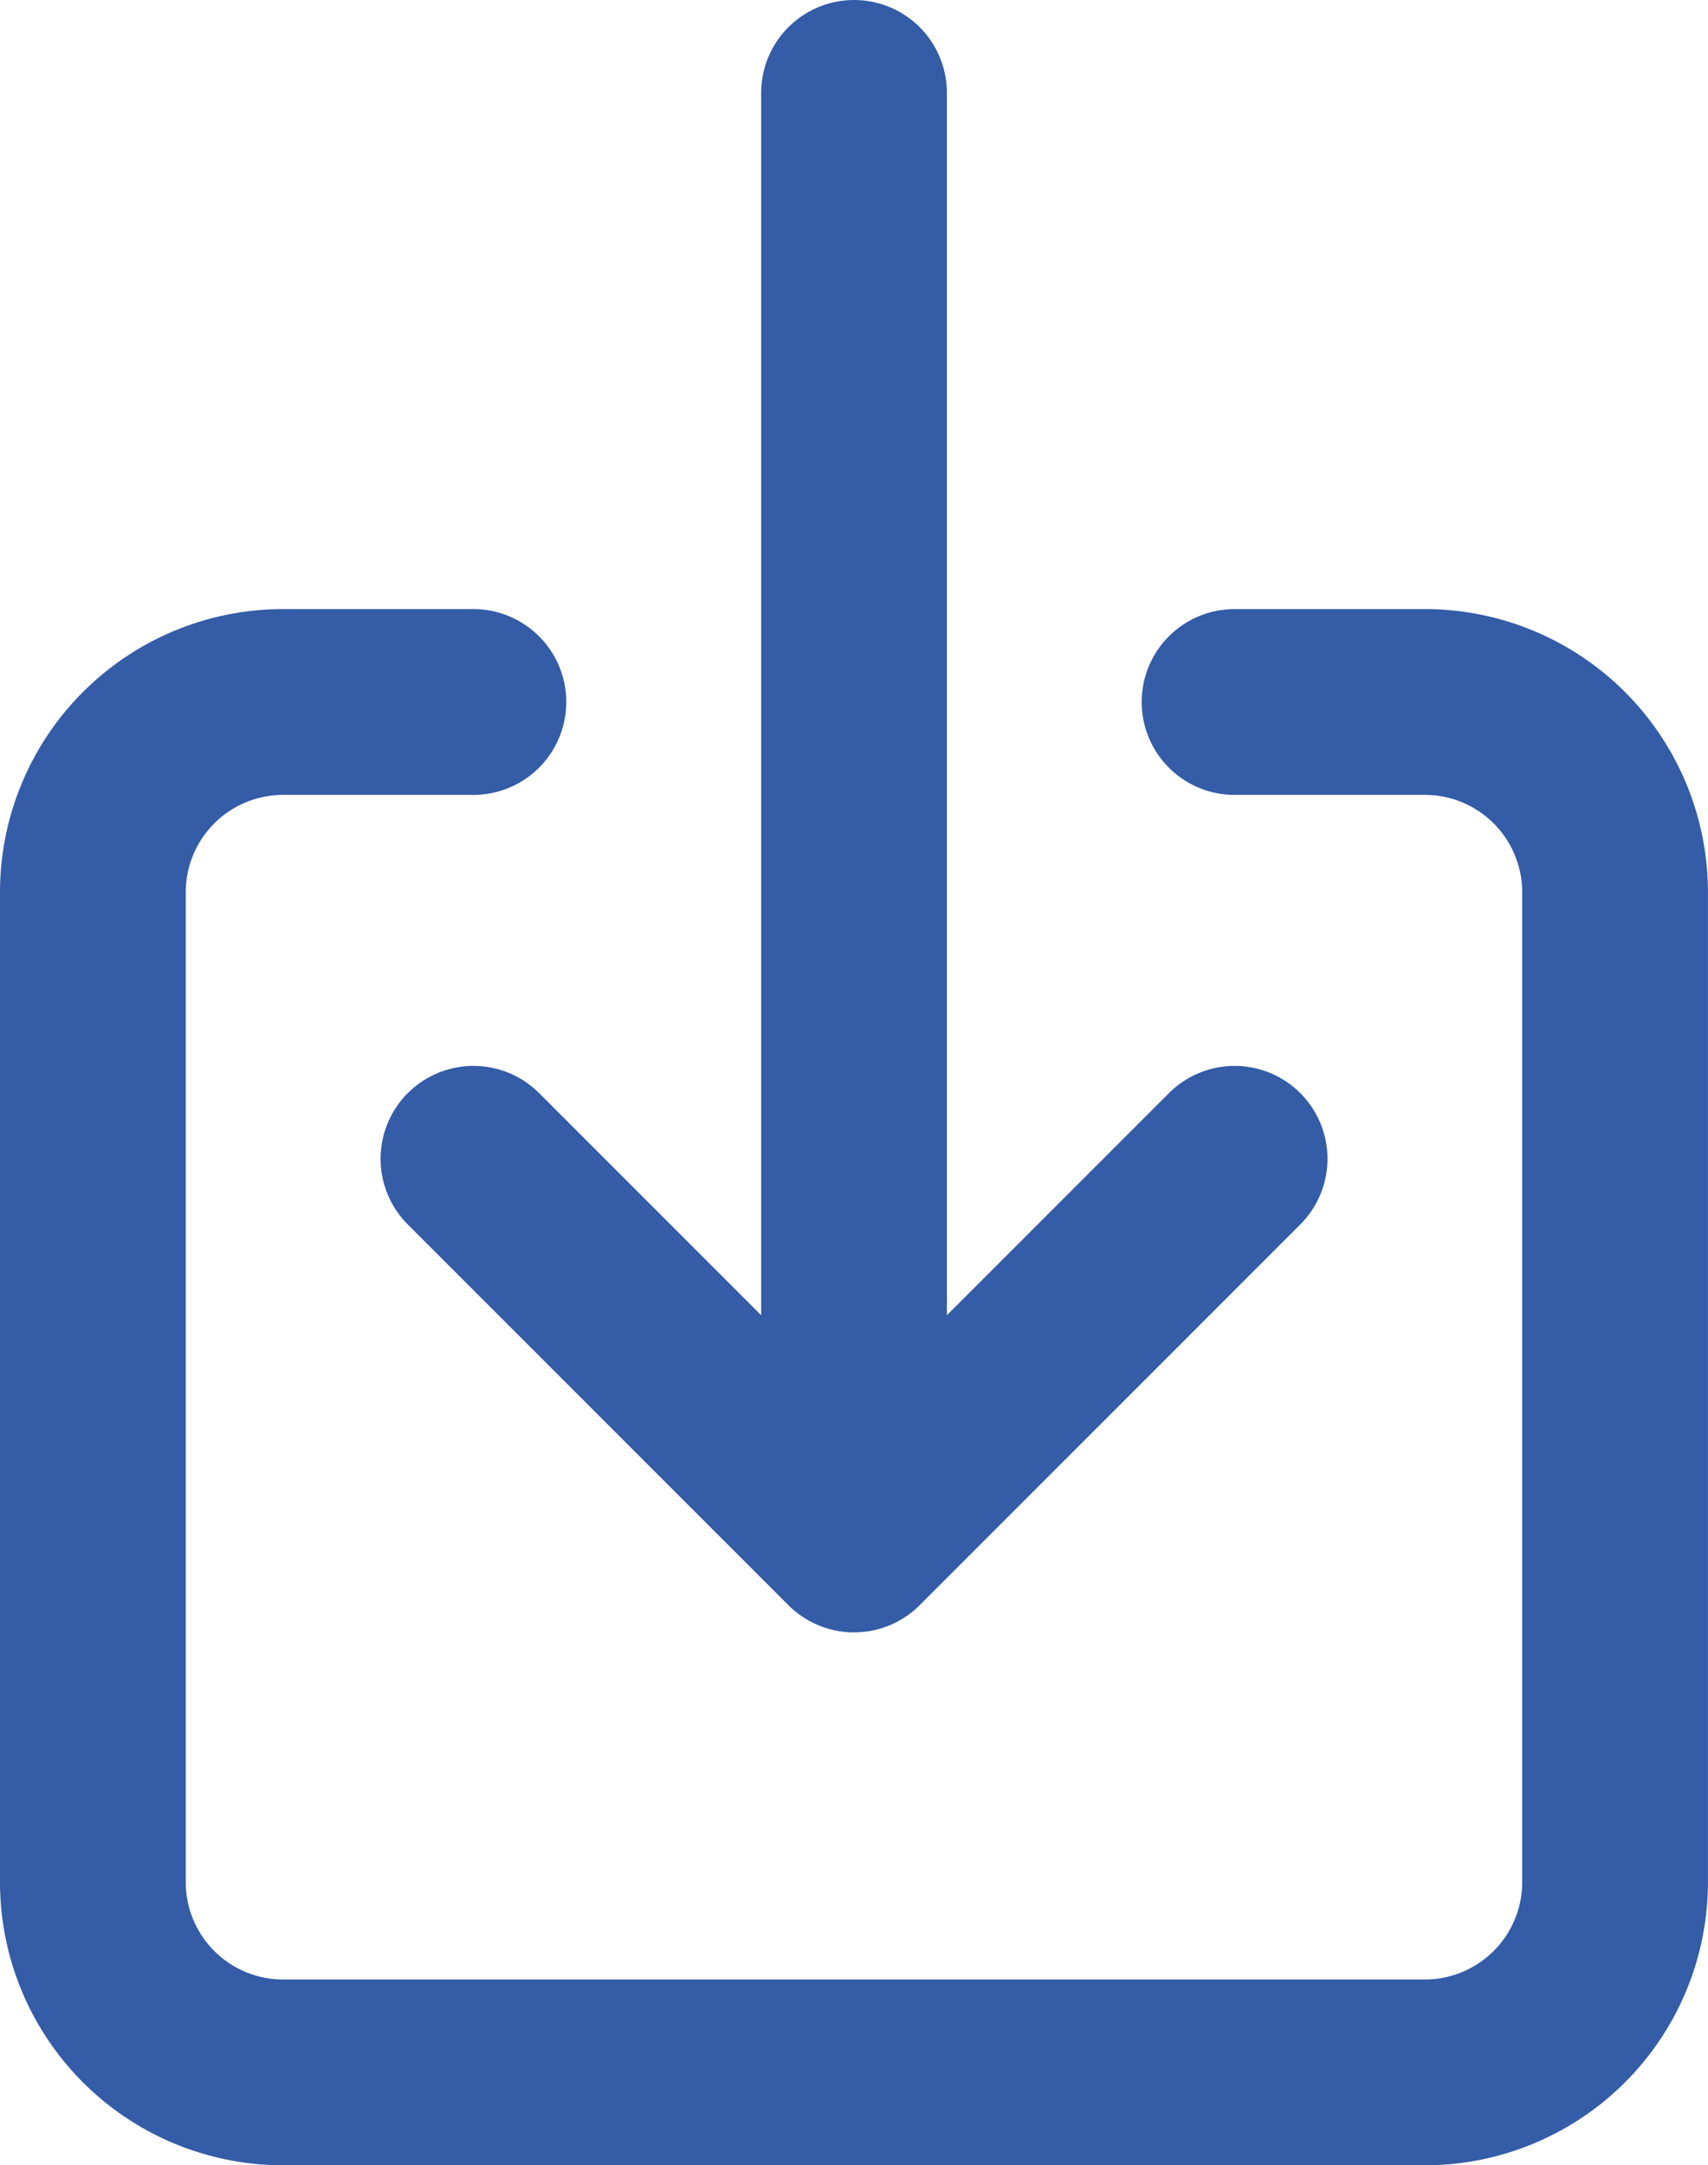
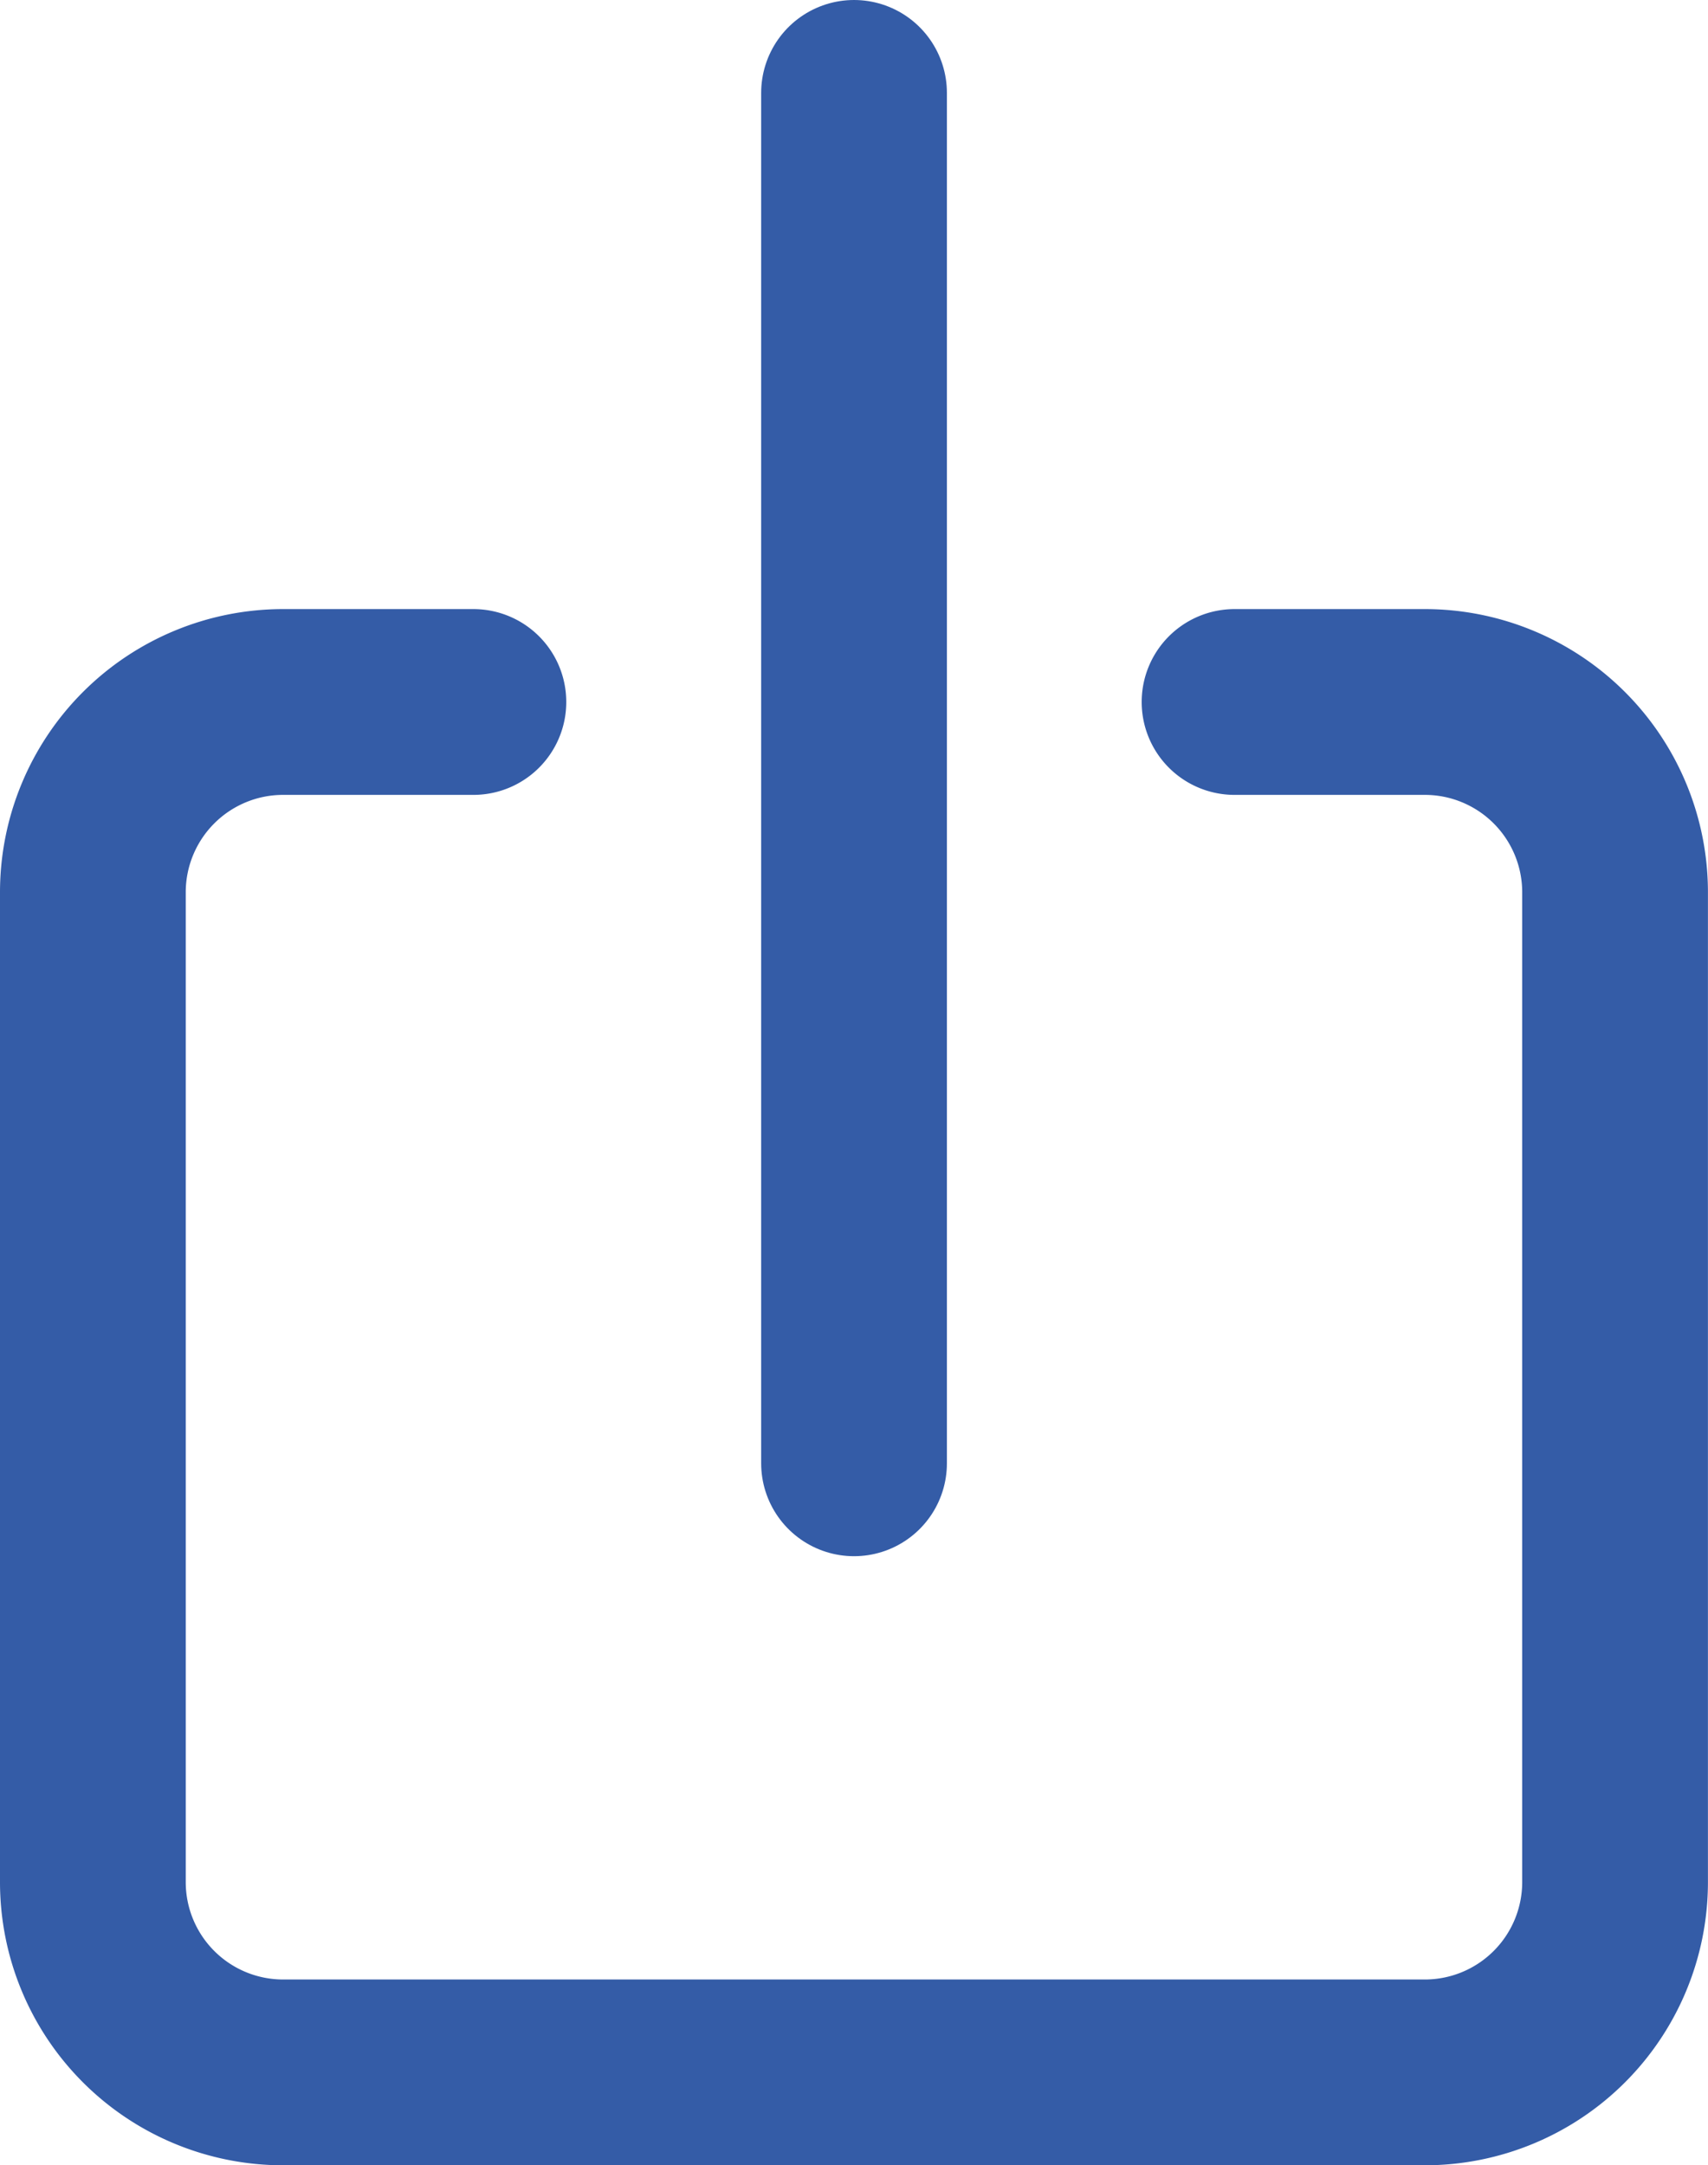
<svg xmlns="http://www.w3.org/2000/svg" width="27.587" height="34.963" viewBox="0 0 27.587 34.963">
  <g transform="translate(1.5 1.5)">
    <path d="M27.44,16.5h3.073a3.073,3.073,0,0,1,3.073,3.073V35.555a3.073,3.073,0,0,1-3.073,3.073H12.073A3.073,3.073,0,0,1,9,35.555V19.573A3.073,3.073,0,0,1,12.073,16.5h3.073" transform="translate(-9 -6.665)" fill="none" stroke="#345ca7" stroke-linecap="round" stroke-linejoin="round" stroke-width="3" />
-     <path d="M16.5,25.5l6.147,6.147L28.794,25.5" transform="translate(-10.353 -8.289)" fill="none" stroke="#345ca7" stroke-linecap="round" stroke-linejoin="round" stroke-width="3" />
    <path d="M24,4.5V26.628" transform="translate(-11.706 -4.5)" fill="none" stroke="#345ca7" stroke-linecap="round" stroke-linejoin="round" stroke-width="3" />
  </g>
</svg>